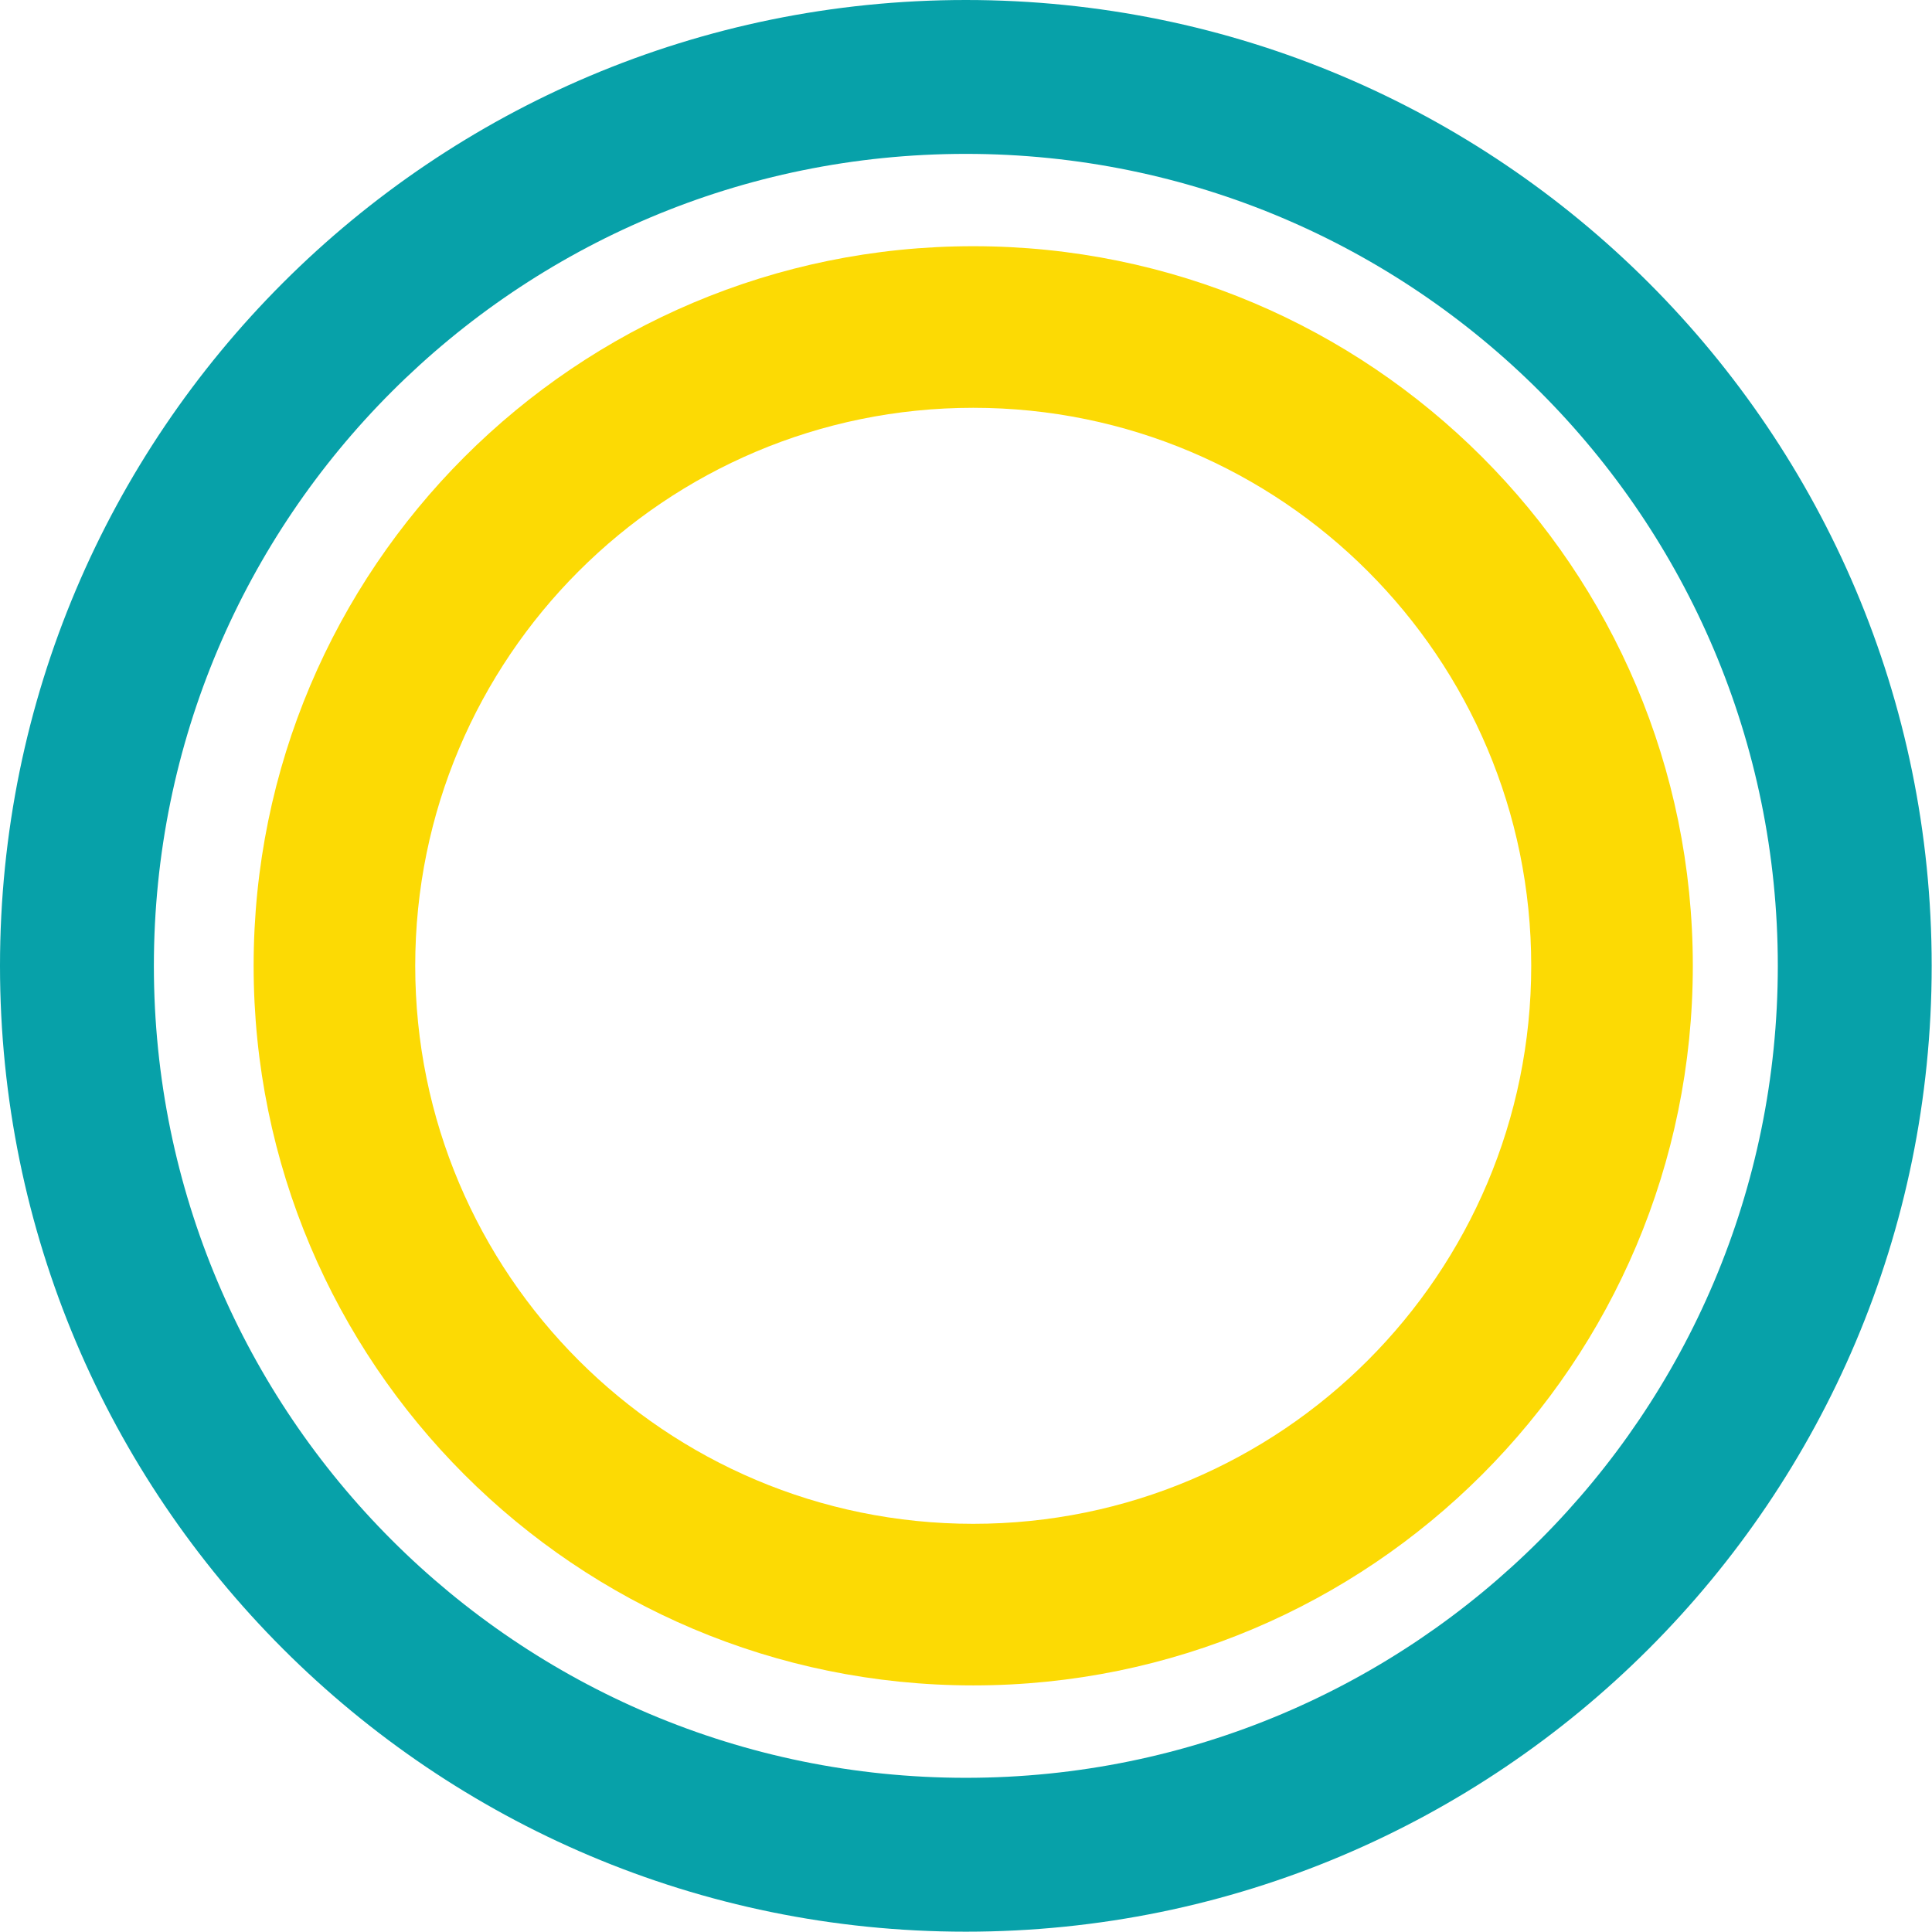
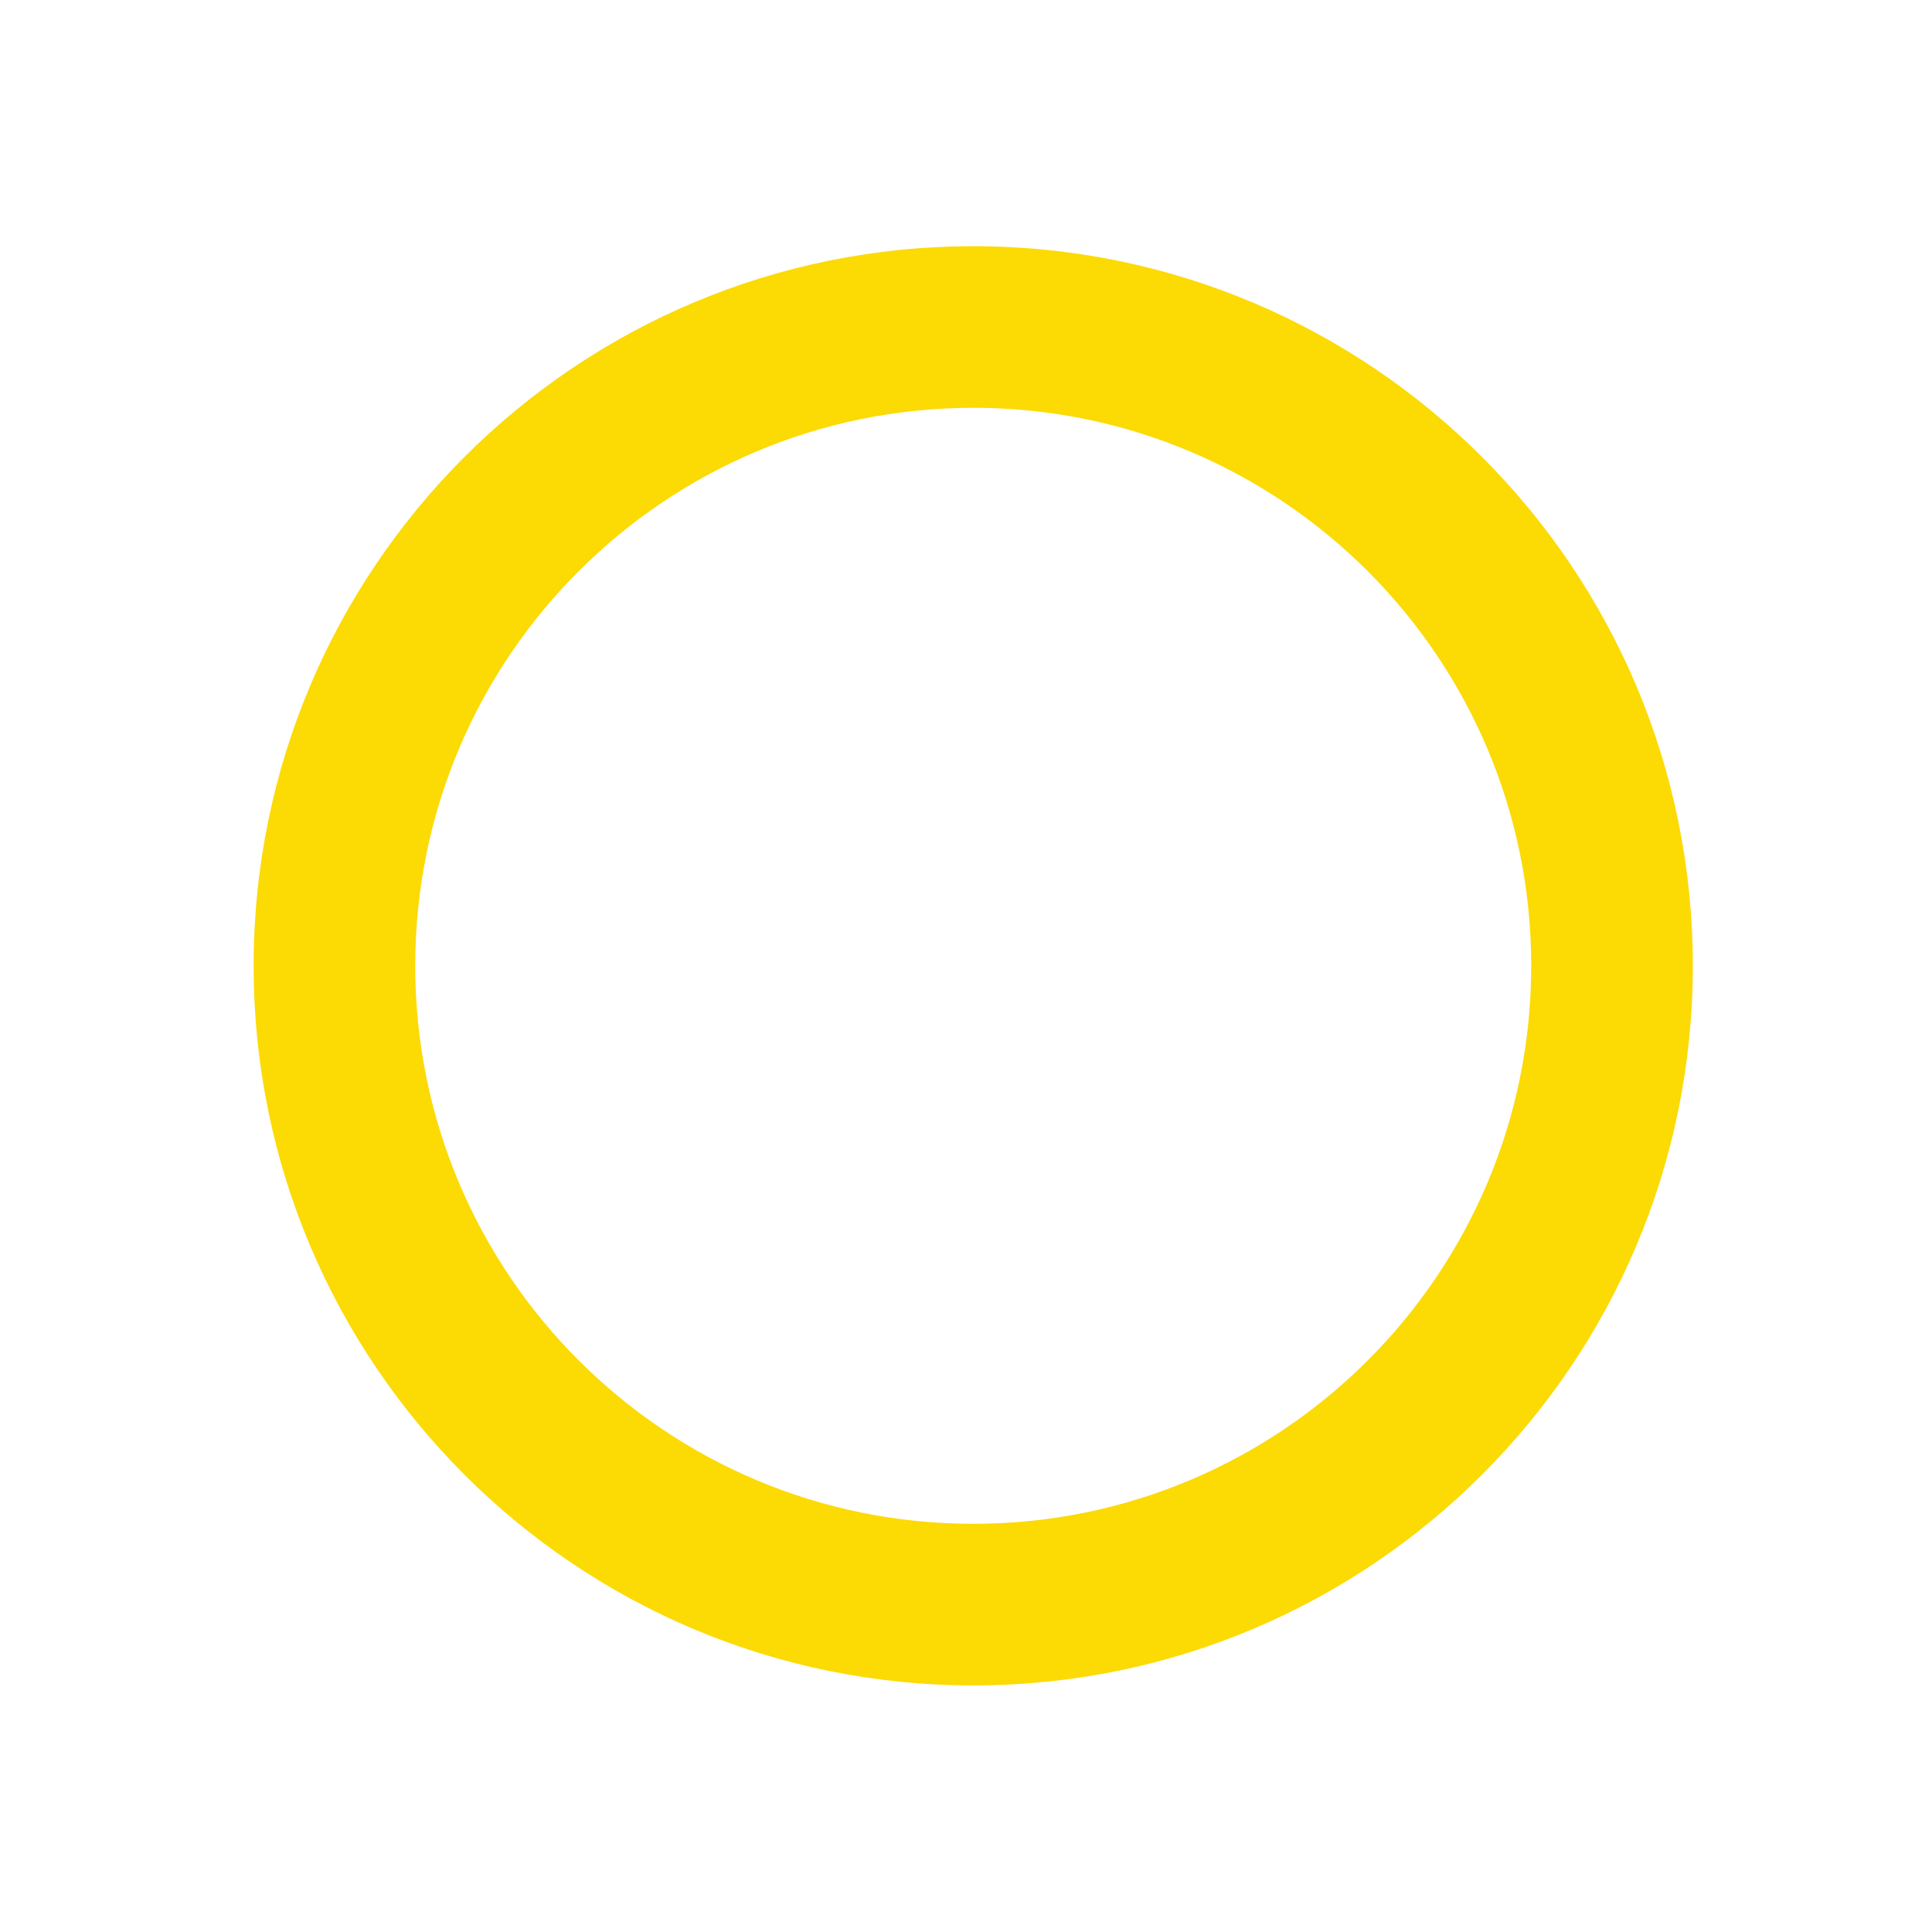
<svg xmlns="http://www.w3.org/2000/svg" width="234" height="234" viewBox="0 0 234 234" fill="none">
-   <path d="M116.981 0C52.368 0 0 52.377 0 116.981C0 181.585 52.377 233.962 116.981 233.962C181.585 233.962 233.962 181.585 233.962 116.981C233.962 52.377 181.594 0 116.981 0ZM116.981 215.325C62.674 215.325 18.637 171.297 18.637 116.981C18.637 62.665 62.674 18.637 116.981 18.637C171.288 18.637 215.325 62.674 215.325 116.981C215.325 171.288 171.288 215.325 116.981 215.325Z" fill="#07A1A9" />
  <path d="M117.875 29.82C69.739 29.82 30.719 68.841 30.719 116.976C30.719 165.112 69.739 204.133 117.875 204.133C166.011 204.133 205.031 165.112 205.031 116.976C205.031 68.841 166.011 29.82 117.875 29.82ZM117.875 184.561C80.556 184.561 50.291 154.304 50.291 116.976C50.291 79.649 80.547 49.392 117.875 49.392C155.202 49.392 185.459 79.649 185.459 116.976C185.459 154.304 155.202 184.561 117.875 184.561Z" fill="#FCDA04" />
</svg>